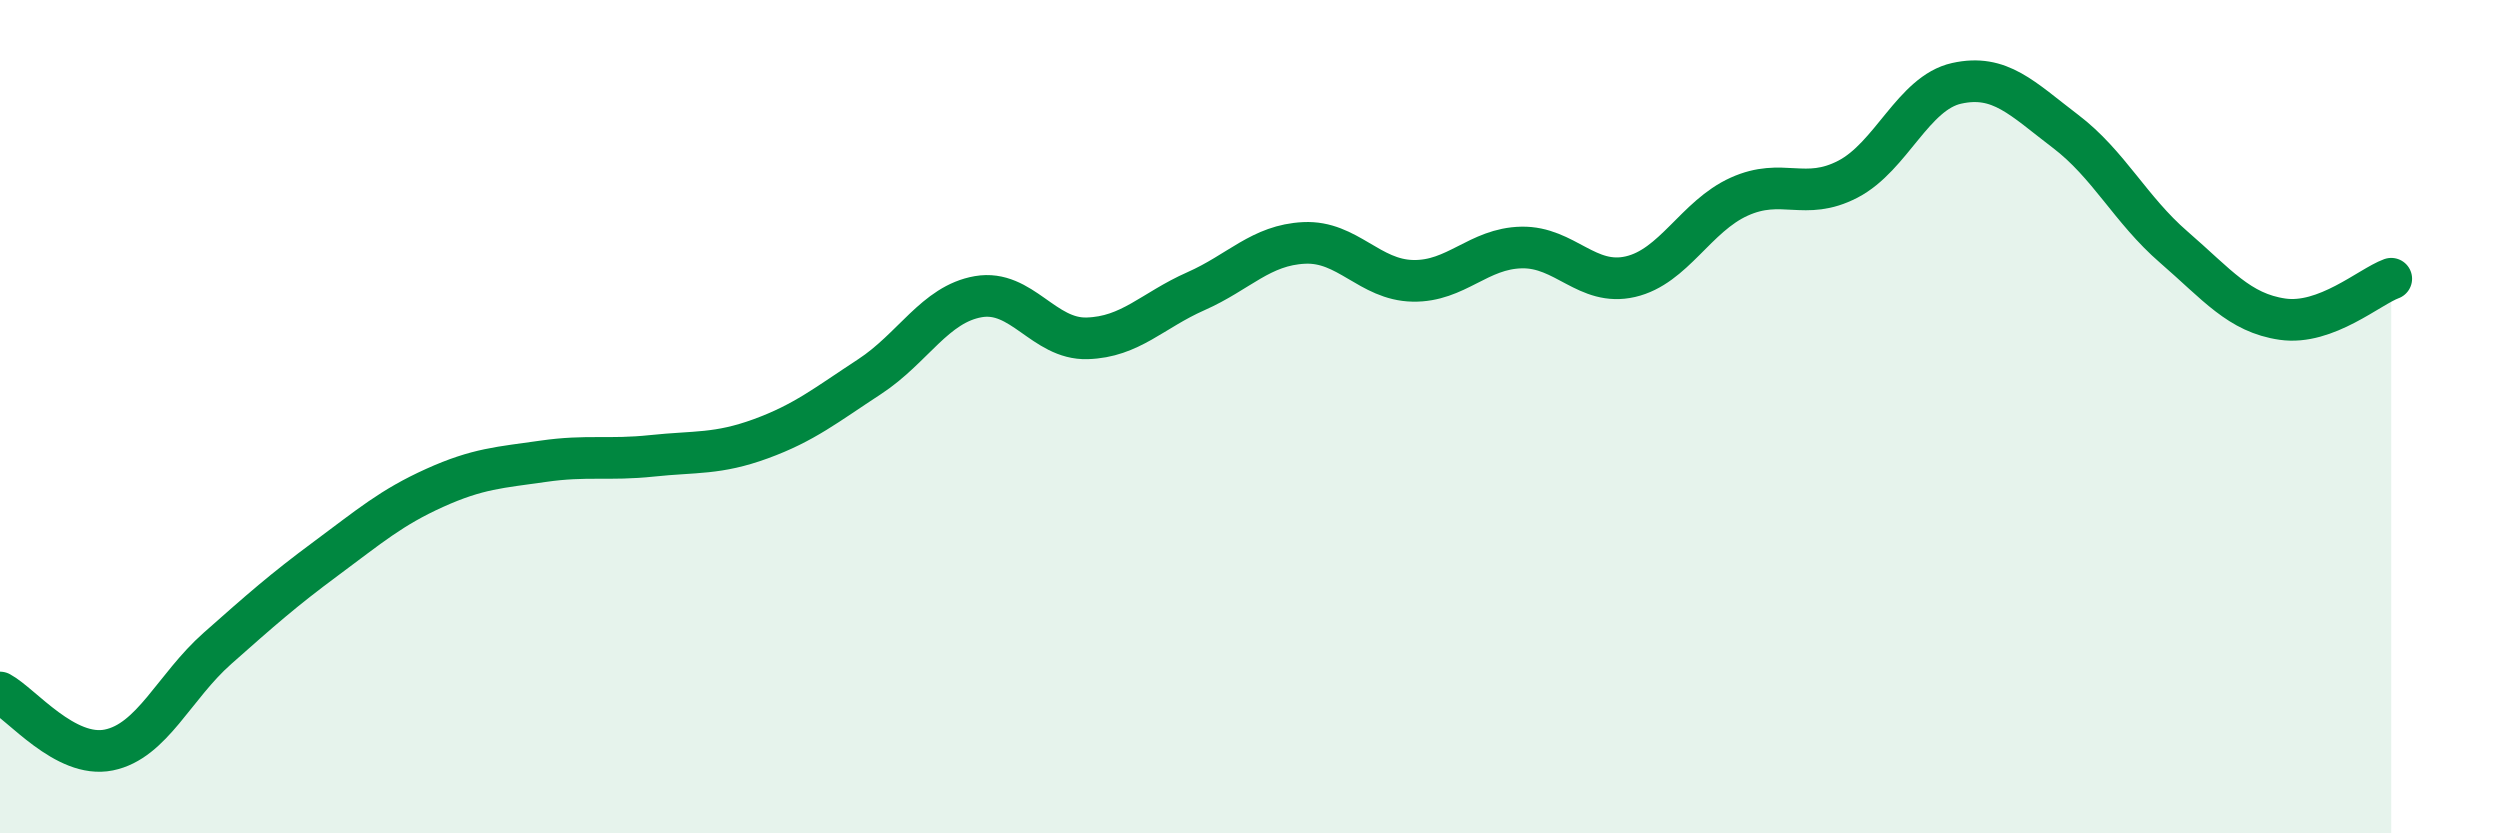
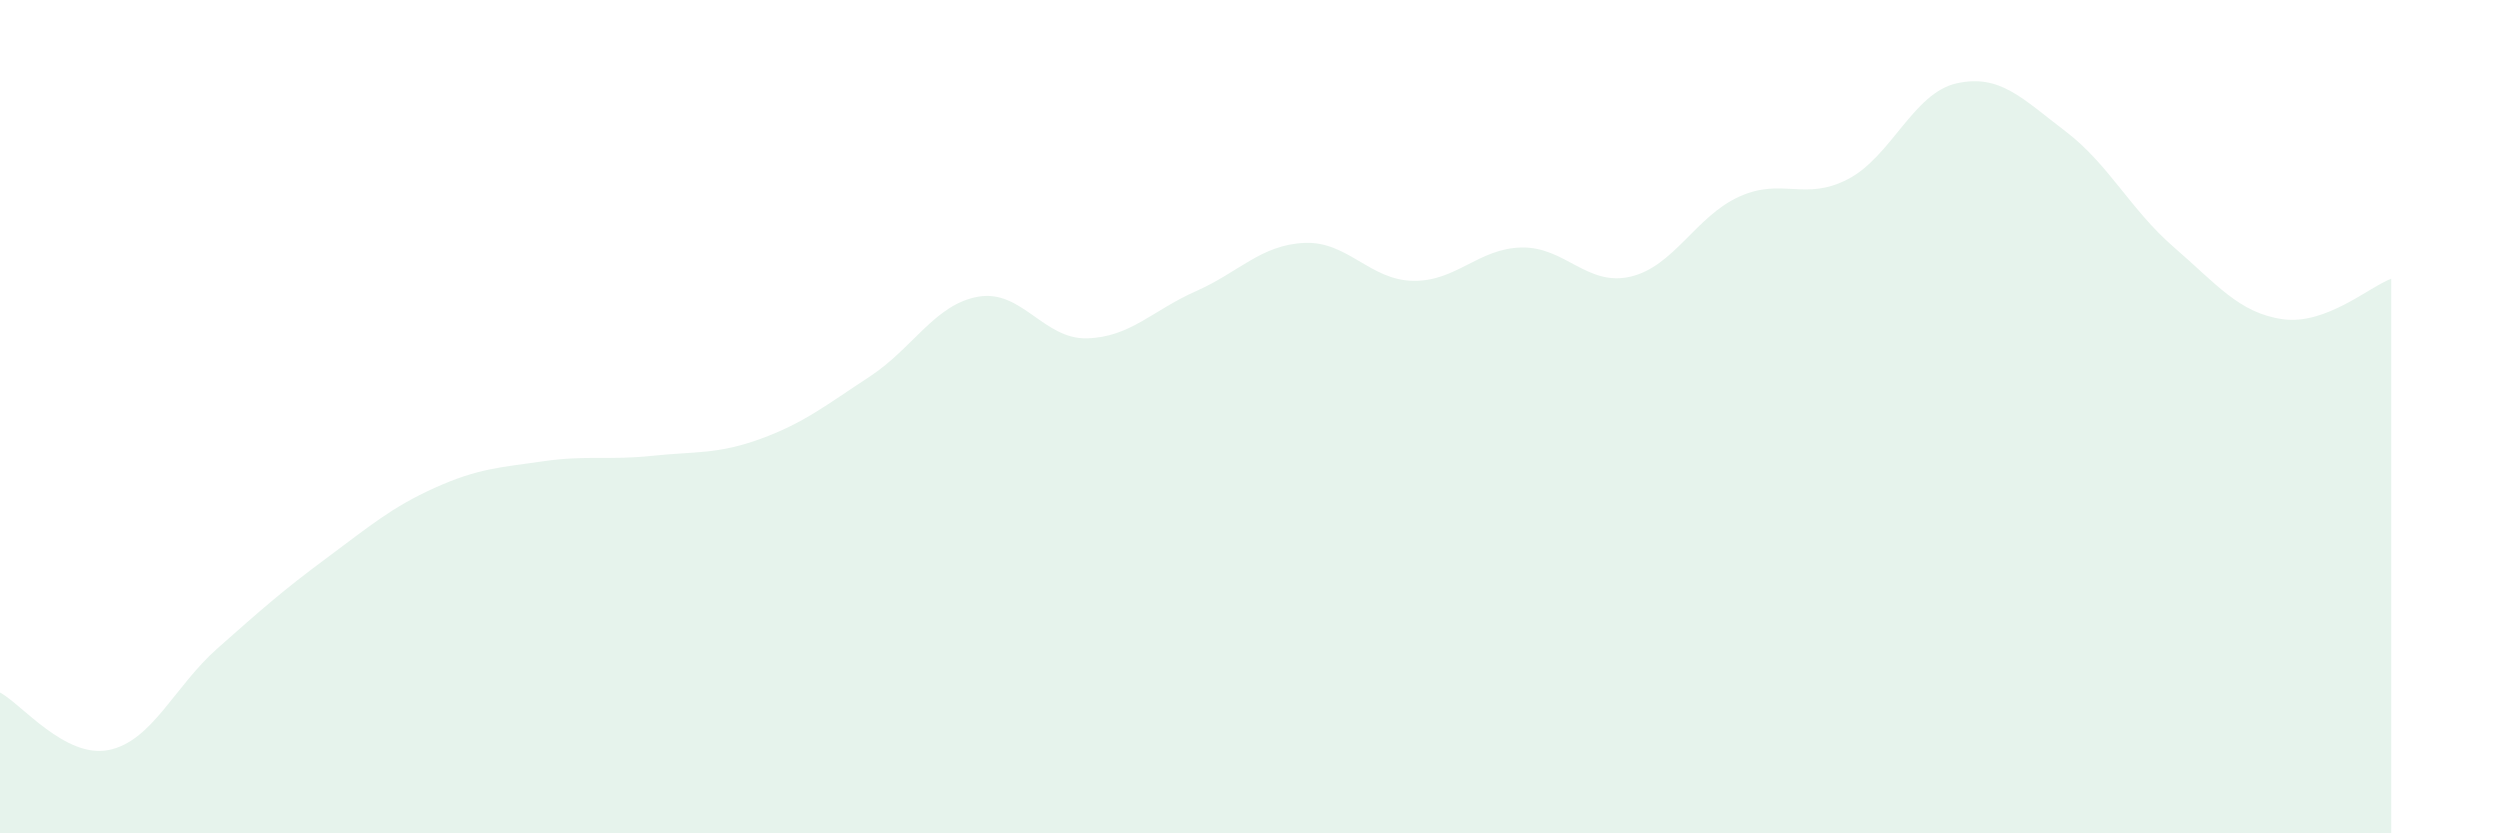
<svg xmlns="http://www.w3.org/2000/svg" width="60" height="20" viewBox="0 0 60 20">
  <path d="M 0,16.62 C 0.52,16.9 1.57,18.21 2.61,18 C 3.65,17.79 4.18,16.48 5.22,15.56 C 6.26,14.64 6.79,14.17 7.83,13.4 C 8.87,12.63 9.39,12.18 10.43,11.71 C 11.47,11.24 12,11.22 13.04,11.07 C 14.08,10.92 14.61,11.05 15.65,10.94 C 16.69,10.83 17.22,10.91 18.26,10.53 C 19.3,10.15 19.83,9.72 20.87,9.04 C 21.91,8.36 22.44,7.3 23.48,7.12 C 24.52,6.94 25.05,8.15 26.09,8.12 C 27.13,8.09 27.66,7.45 28.7,6.99 C 29.74,6.53 30.26,5.88 31.3,5.83 C 32.34,5.78 32.87,6.72 33.91,6.74 C 34.95,6.76 35.48,5.96 36.52,5.94 C 37.56,5.92 38.09,6.88 39.13,6.64 C 40.17,6.4 40.7,5.19 41.74,4.72 C 42.78,4.25 43.31,4.84 44.35,4.3 C 45.39,3.76 45.92,2.23 46.96,2 C 48,1.77 48.53,2.36 49.57,3.15 C 50.61,3.94 51.13,5.03 52.17,5.93 C 53.21,6.83 53.74,7.51 54.78,7.66 C 55.82,7.81 56.87,6.88 57.39,6.69L57.39 20L0 20Z" fill="#008740" opacity="0.1" stroke-linecap="round" stroke-linejoin="round" />
-   <path d="M 0,16.62 C 0.52,16.9 1.57,18.21 2.61,18 C 3.65,17.79 4.18,16.48 5.22,15.56 C 6.26,14.64 6.79,14.17 7.83,13.4 C 8.87,12.63 9.39,12.18 10.43,11.71 C 11.47,11.24 12,11.22 13.04,11.07 C 14.08,10.92 14.61,11.05 15.65,10.94 C 16.69,10.83 17.22,10.91 18.26,10.53 C 19.3,10.15 19.83,9.72 20.87,9.04 C 21.91,8.36 22.44,7.3 23.48,7.12 C 24.52,6.94 25.05,8.15 26.09,8.12 C 27.13,8.09 27.66,7.45 28.7,6.99 C 29.74,6.53 30.26,5.88 31.3,5.83 C 32.34,5.78 32.87,6.72 33.91,6.74 C 34.95,6.76 35.48,5.96 36.52,5.94 C 37.56,5.92 38.09,6.88 39.13,6.64 C 40.17,6.4 40.7,5.19 41.74,4.72 C 42.78,4.25 43.31,4.84 44.35,4.3 C 45.39,3.76 45.92,2.23 46.96,2 C 48,1.77 48.53,2.36 49.57,3.15 C 50.61,3.94 51.13,5.03 52.17,5.93 C 53.21,6.83 53.74,7.51 54.78,7.66 C 55.82,7.81 56.87,6.88 57.39,6.69" stroke="#008740" stroke-width="1" fill="none" stroke-linecap="round" stroke-linejoin="round" />
</svg>